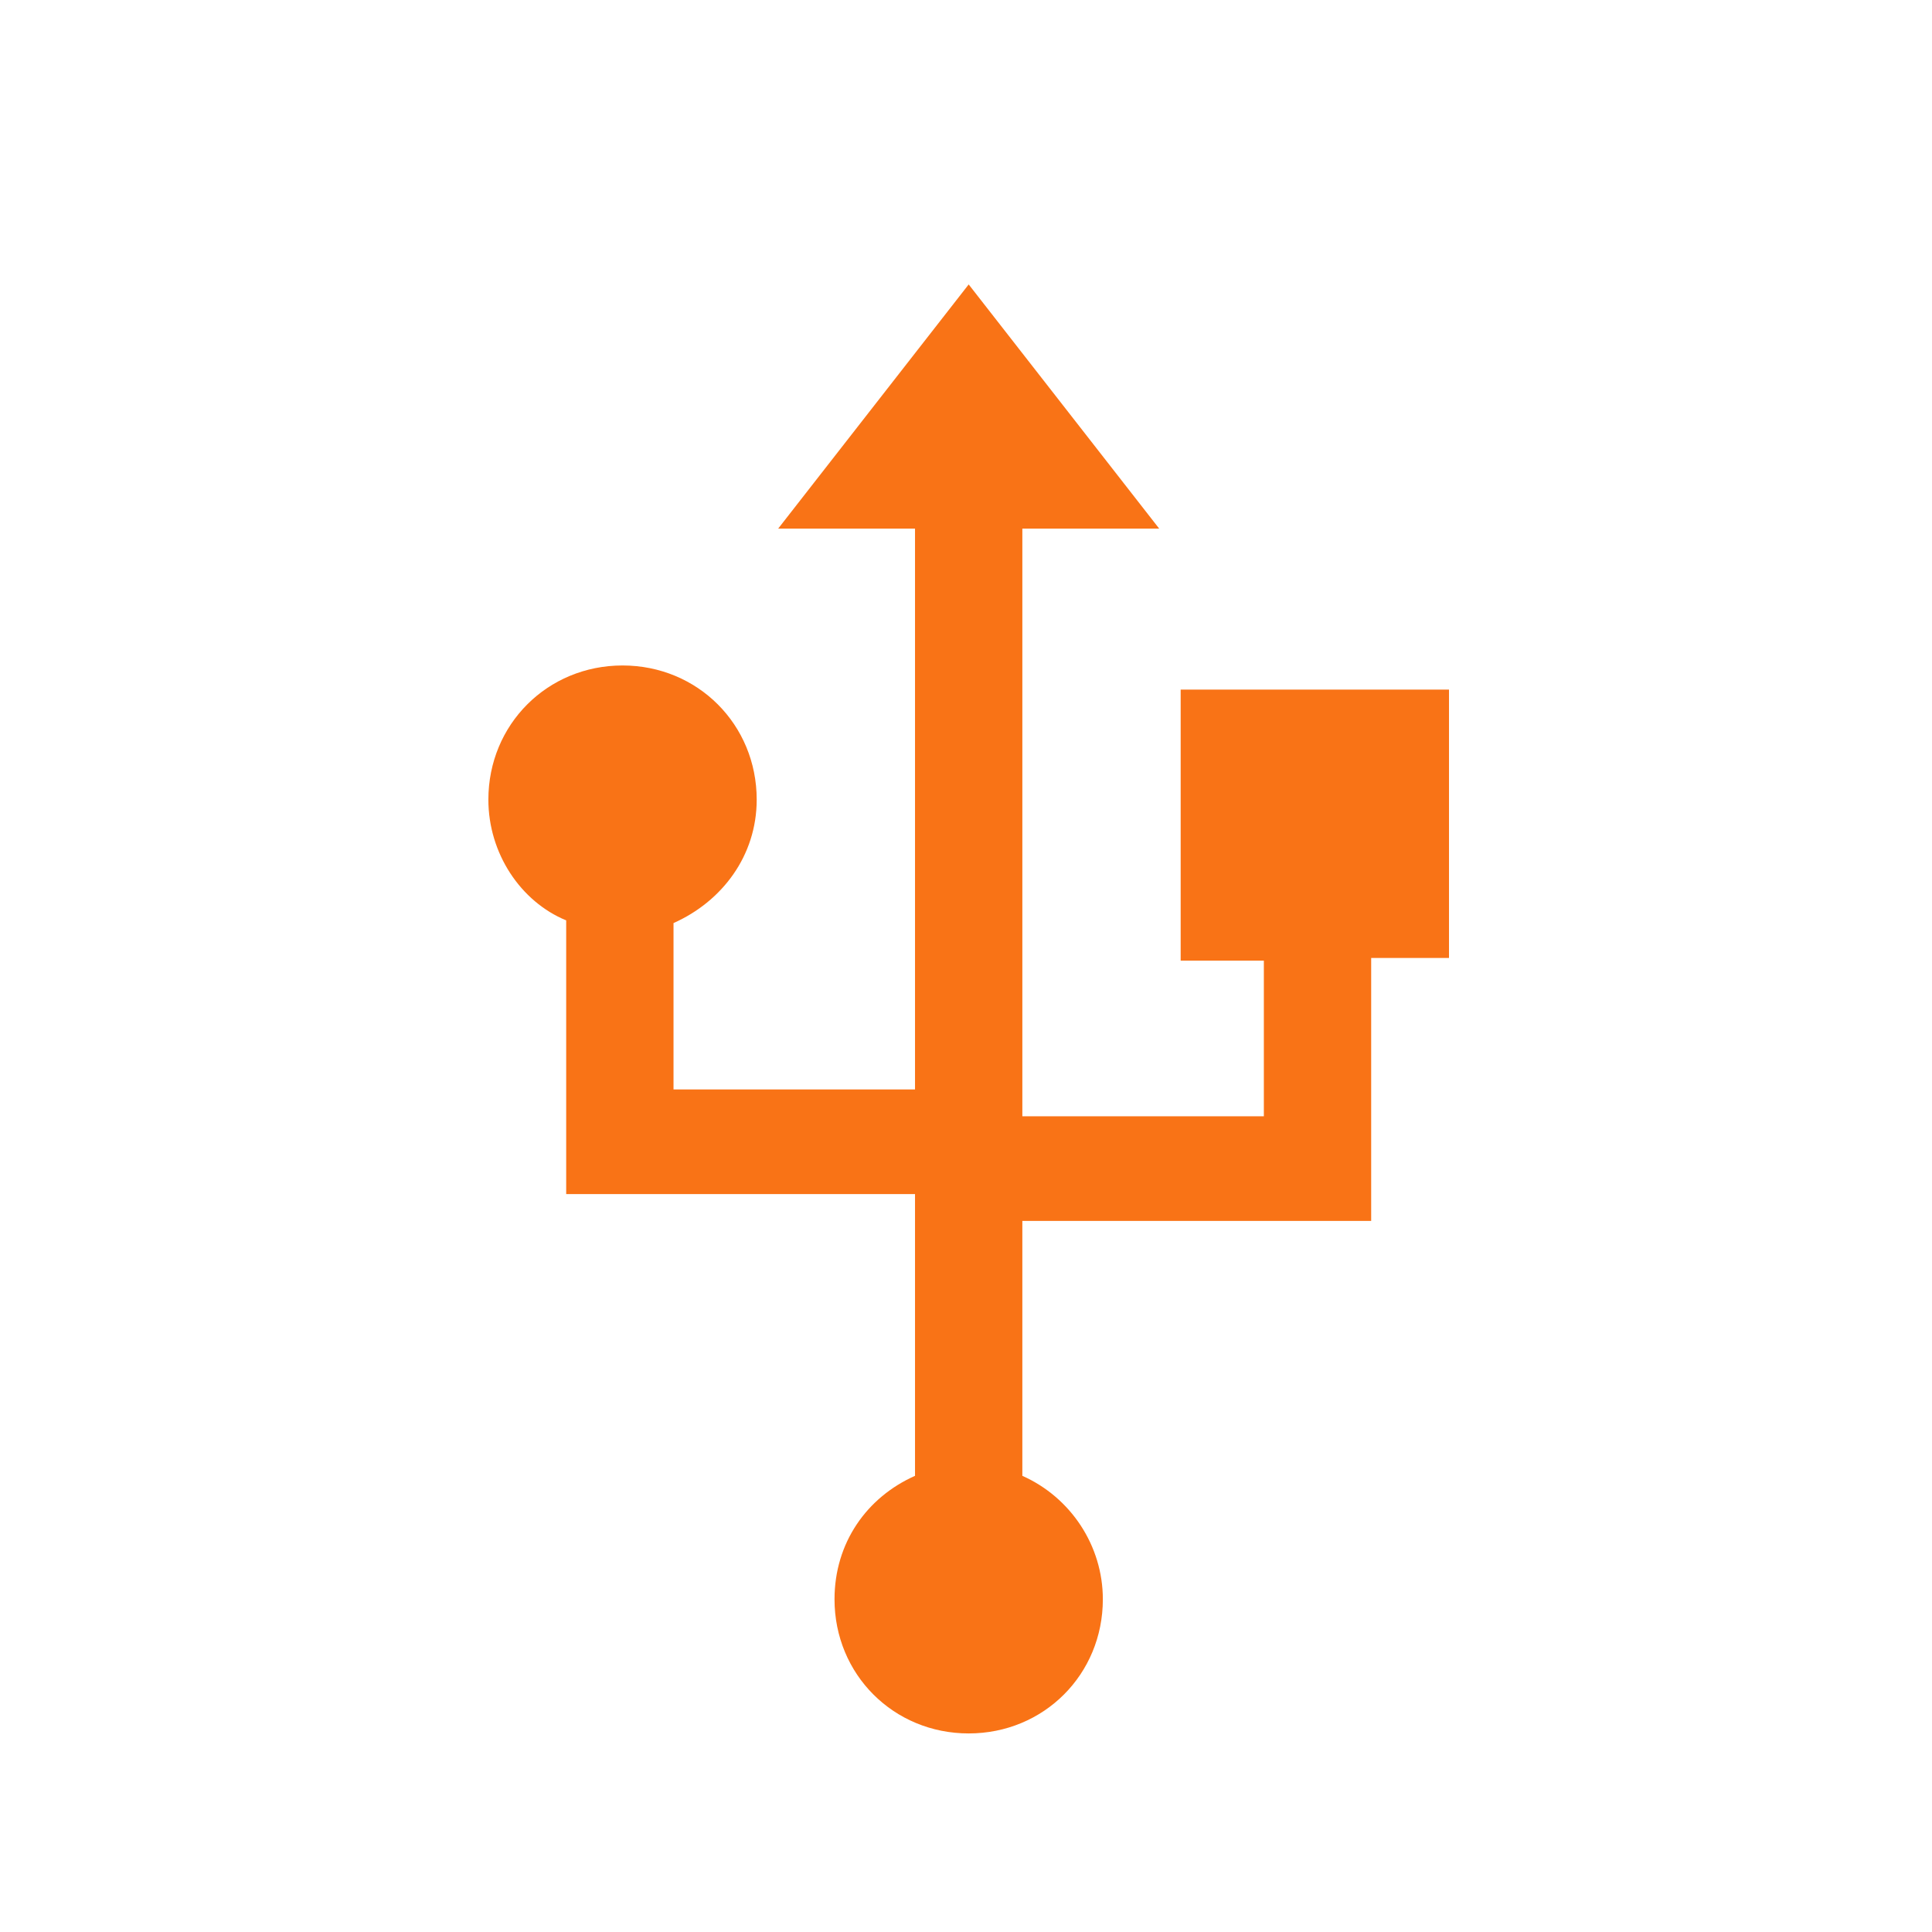
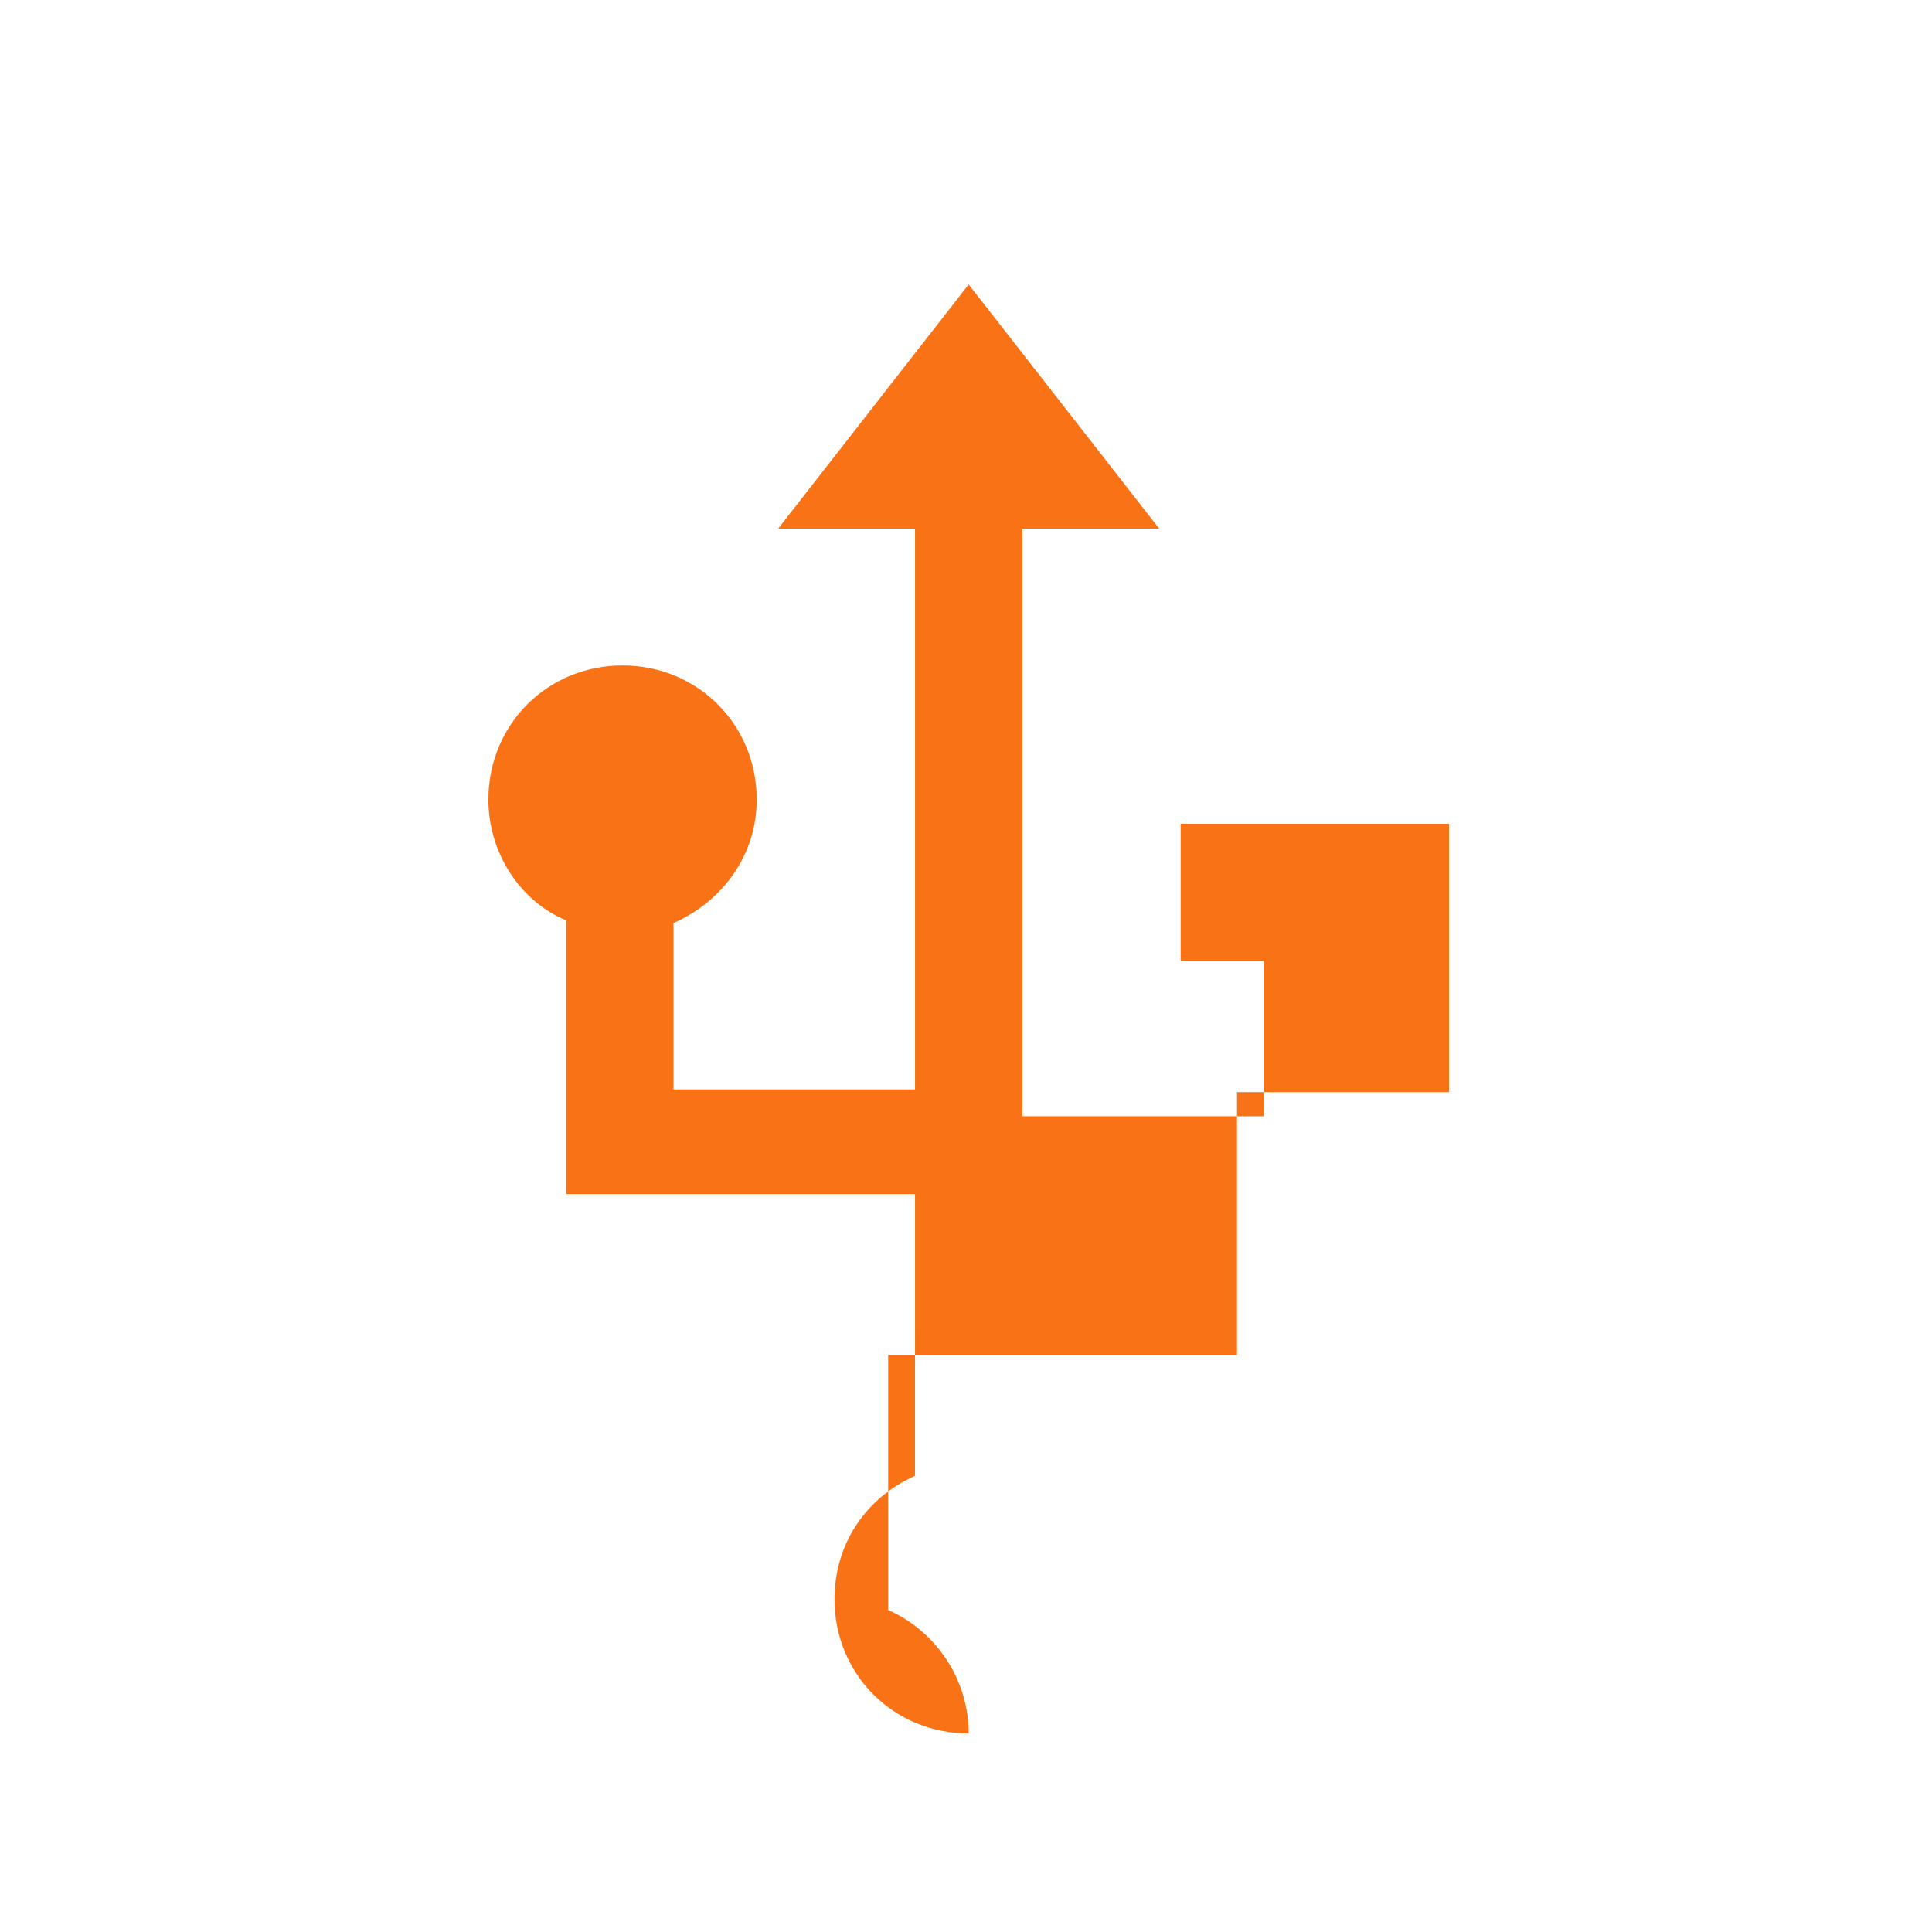
<svg xmlns="http://www.w3.org/2000/svg" t="1750749509099" class="icon" viewBox="0 0 1024 1024" version="1.1" p-id="30700" width="28" height="28">
-   <path d="M625.778 366.933v142.222h44.089v82.489h-128V280.178h72.533l-100.978-129.422-100.978 129.422h72.533v297.244h-128v-88.178c25.6-11.378 44.089-35.556 44.089-65.422 0-39.822-31.289-71.111-71.111-71.111s-71.111 31.289-71.111 71.111c0 28.444 17.067 54.044 41.244 64v145.067h184.889V782.222c-25.6 11.378-42.667 35.556-42.667 65.422 0 39.822 31.289 71.111 71.111 71.111s71.111-31.289 71.111-71.111c0-28.444-17.067-54.044-42.667-65.422v-135.111h184.889v-139.378H768v-142.222H625.778z" p-id="30701" fill="#f97316" />
+   <path d="M625.778 366.933v142.222h44.089v82.489h-128V280.178h72.533l-100.978-129.422-100.978 129.422h72.533v297.244h-128v-88.178c25.6-11.378 44.089-35.556 44.089-65.422 0-39.822-31.289-71.111-71.111-71.111s-71.111 31.289-71.111 71.111c0 28.444 17.067 54.044 41.244 64v145.067h184.889V782.222c-25.6 11.378-42.667 35.556-42.667 65.422 0 39.822 31.289 71.111 71.111 71.111c0-28.444-17.067-54.044-42.667-65.422v-135.111h184.889v-139.378H768v-142.222H625.778z" p-id="30701" fill="#f97316" />
</svg>